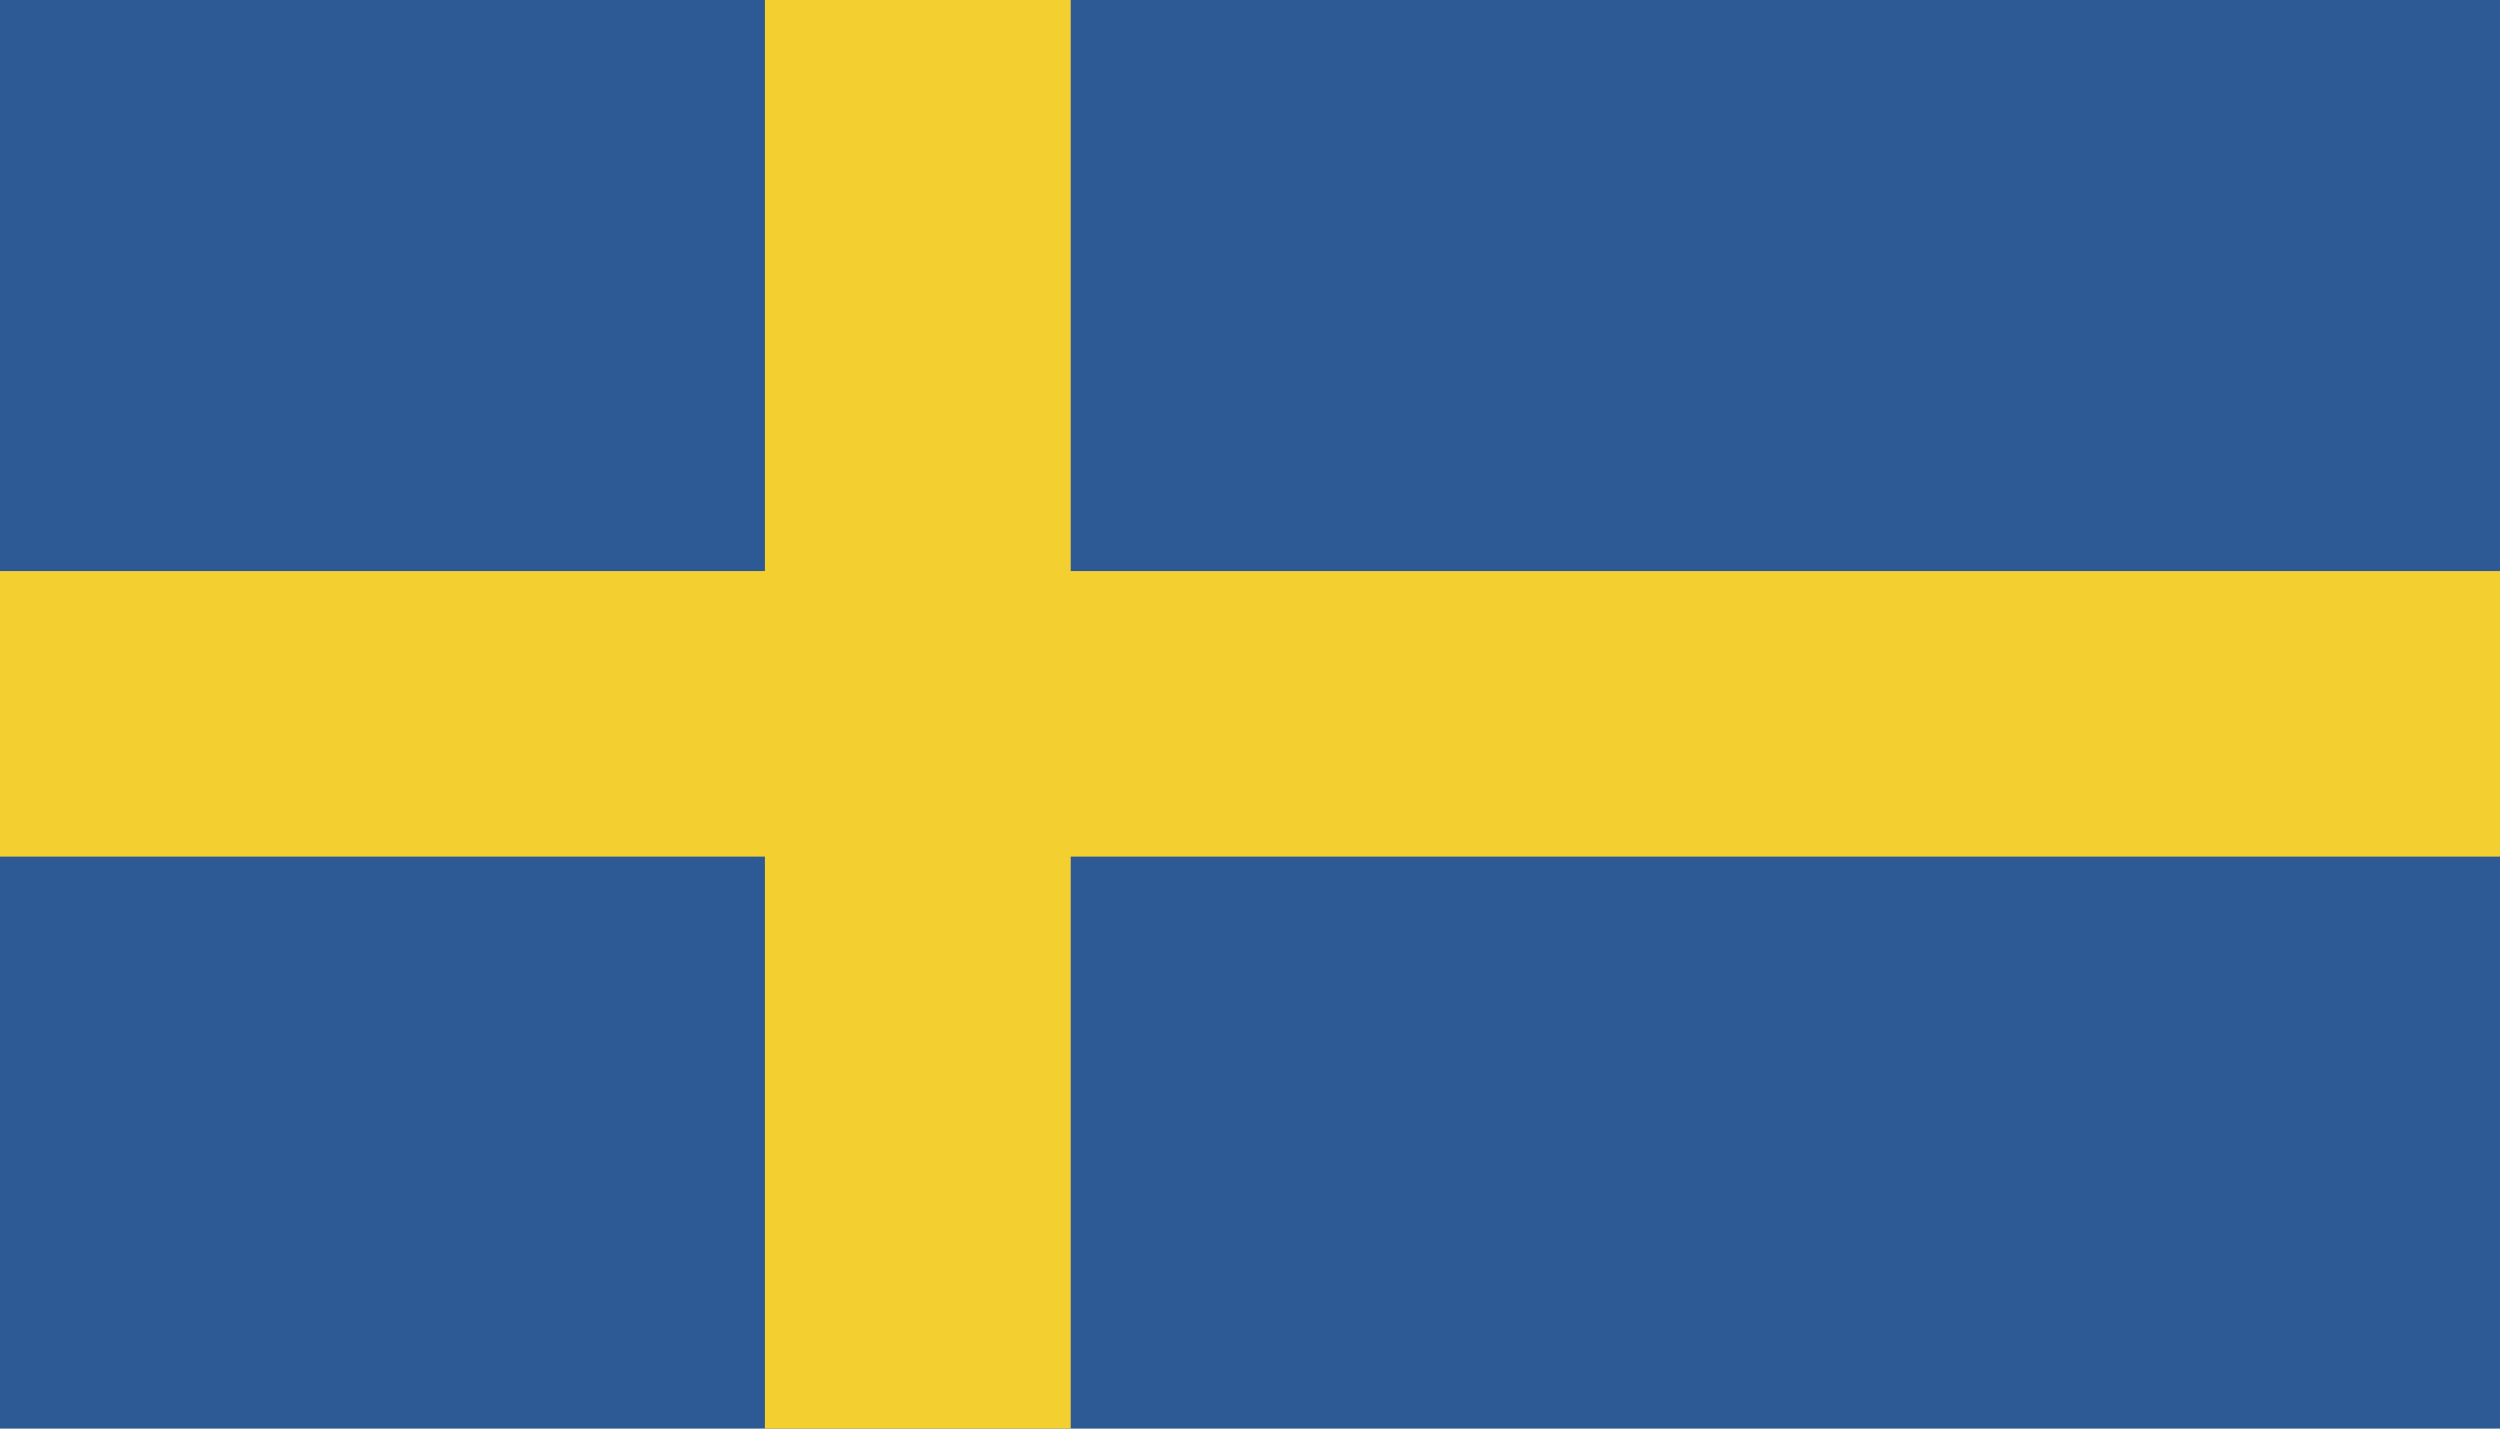
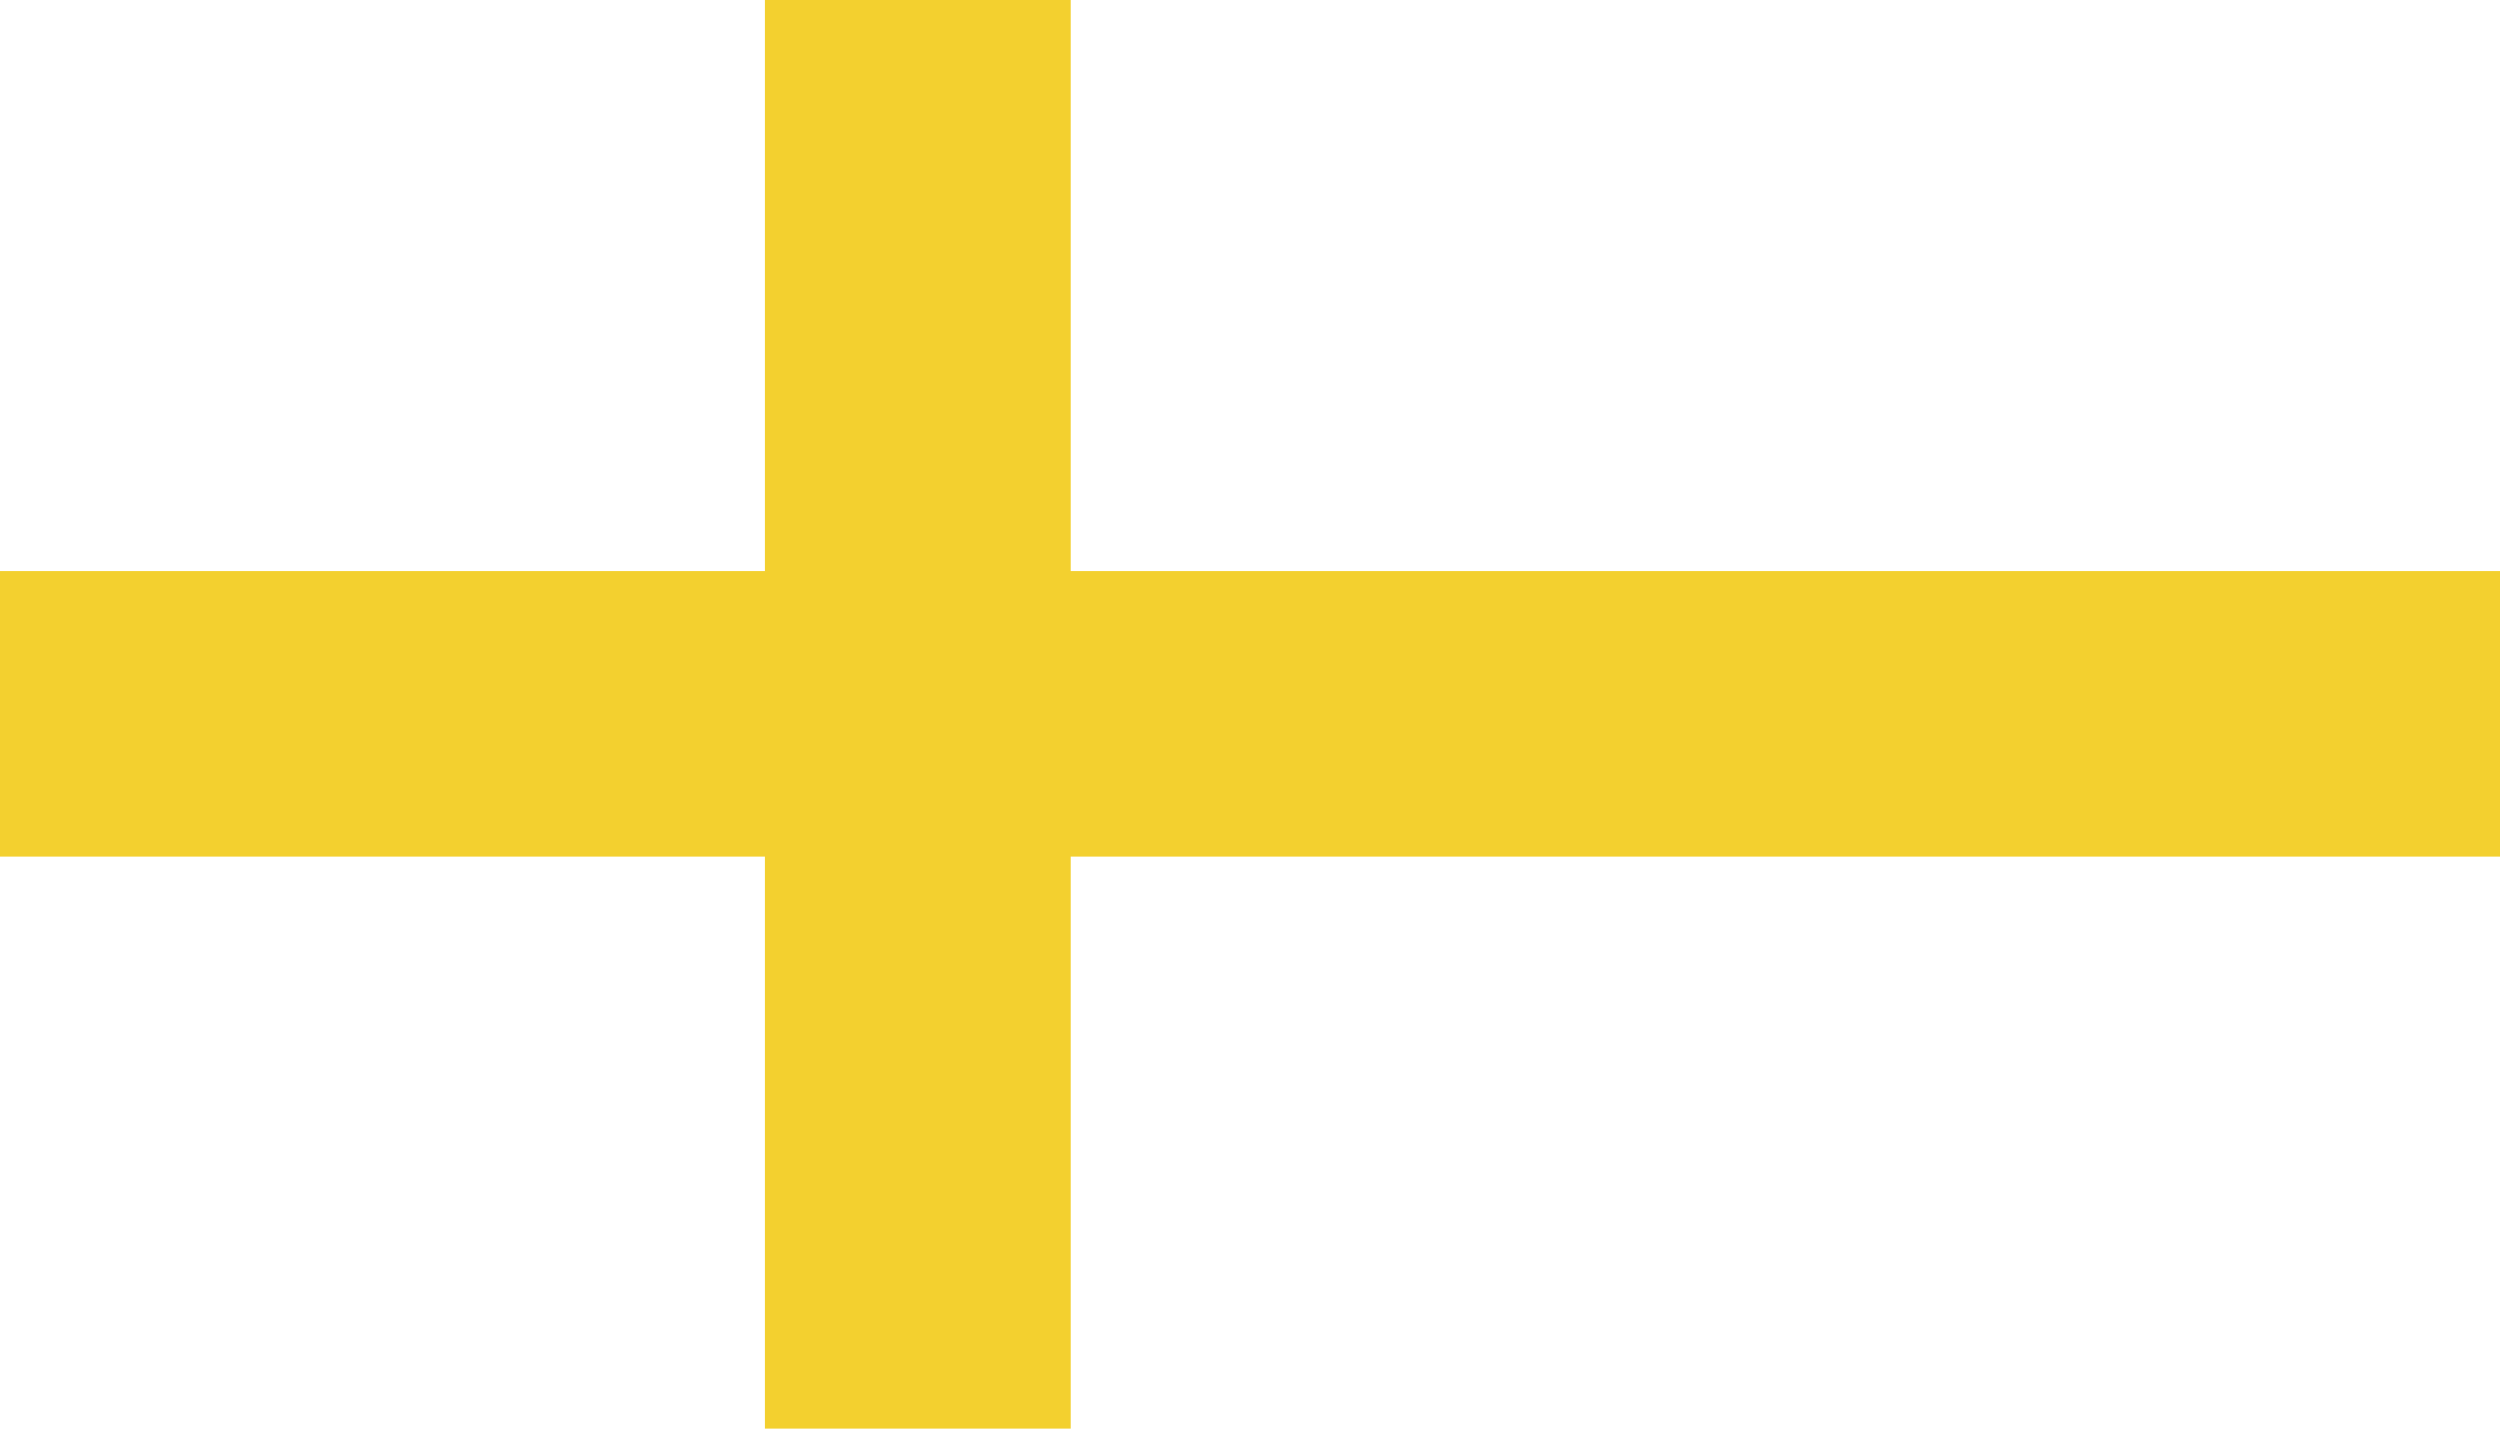
<svg xmlns="http://www.w3.org/2000/svg" width="28" height="16" viewBox="0 0 28 16" fill="none">
-   <rect width="29.377" height="16" fill="#2D5A95" />
  <rect x="8.567" width="3.425" height="16" fill="#F3D02F" />
  <rect y="6.396" width="29.377" height="3.198" fill="#F3D02F" />
</svg>